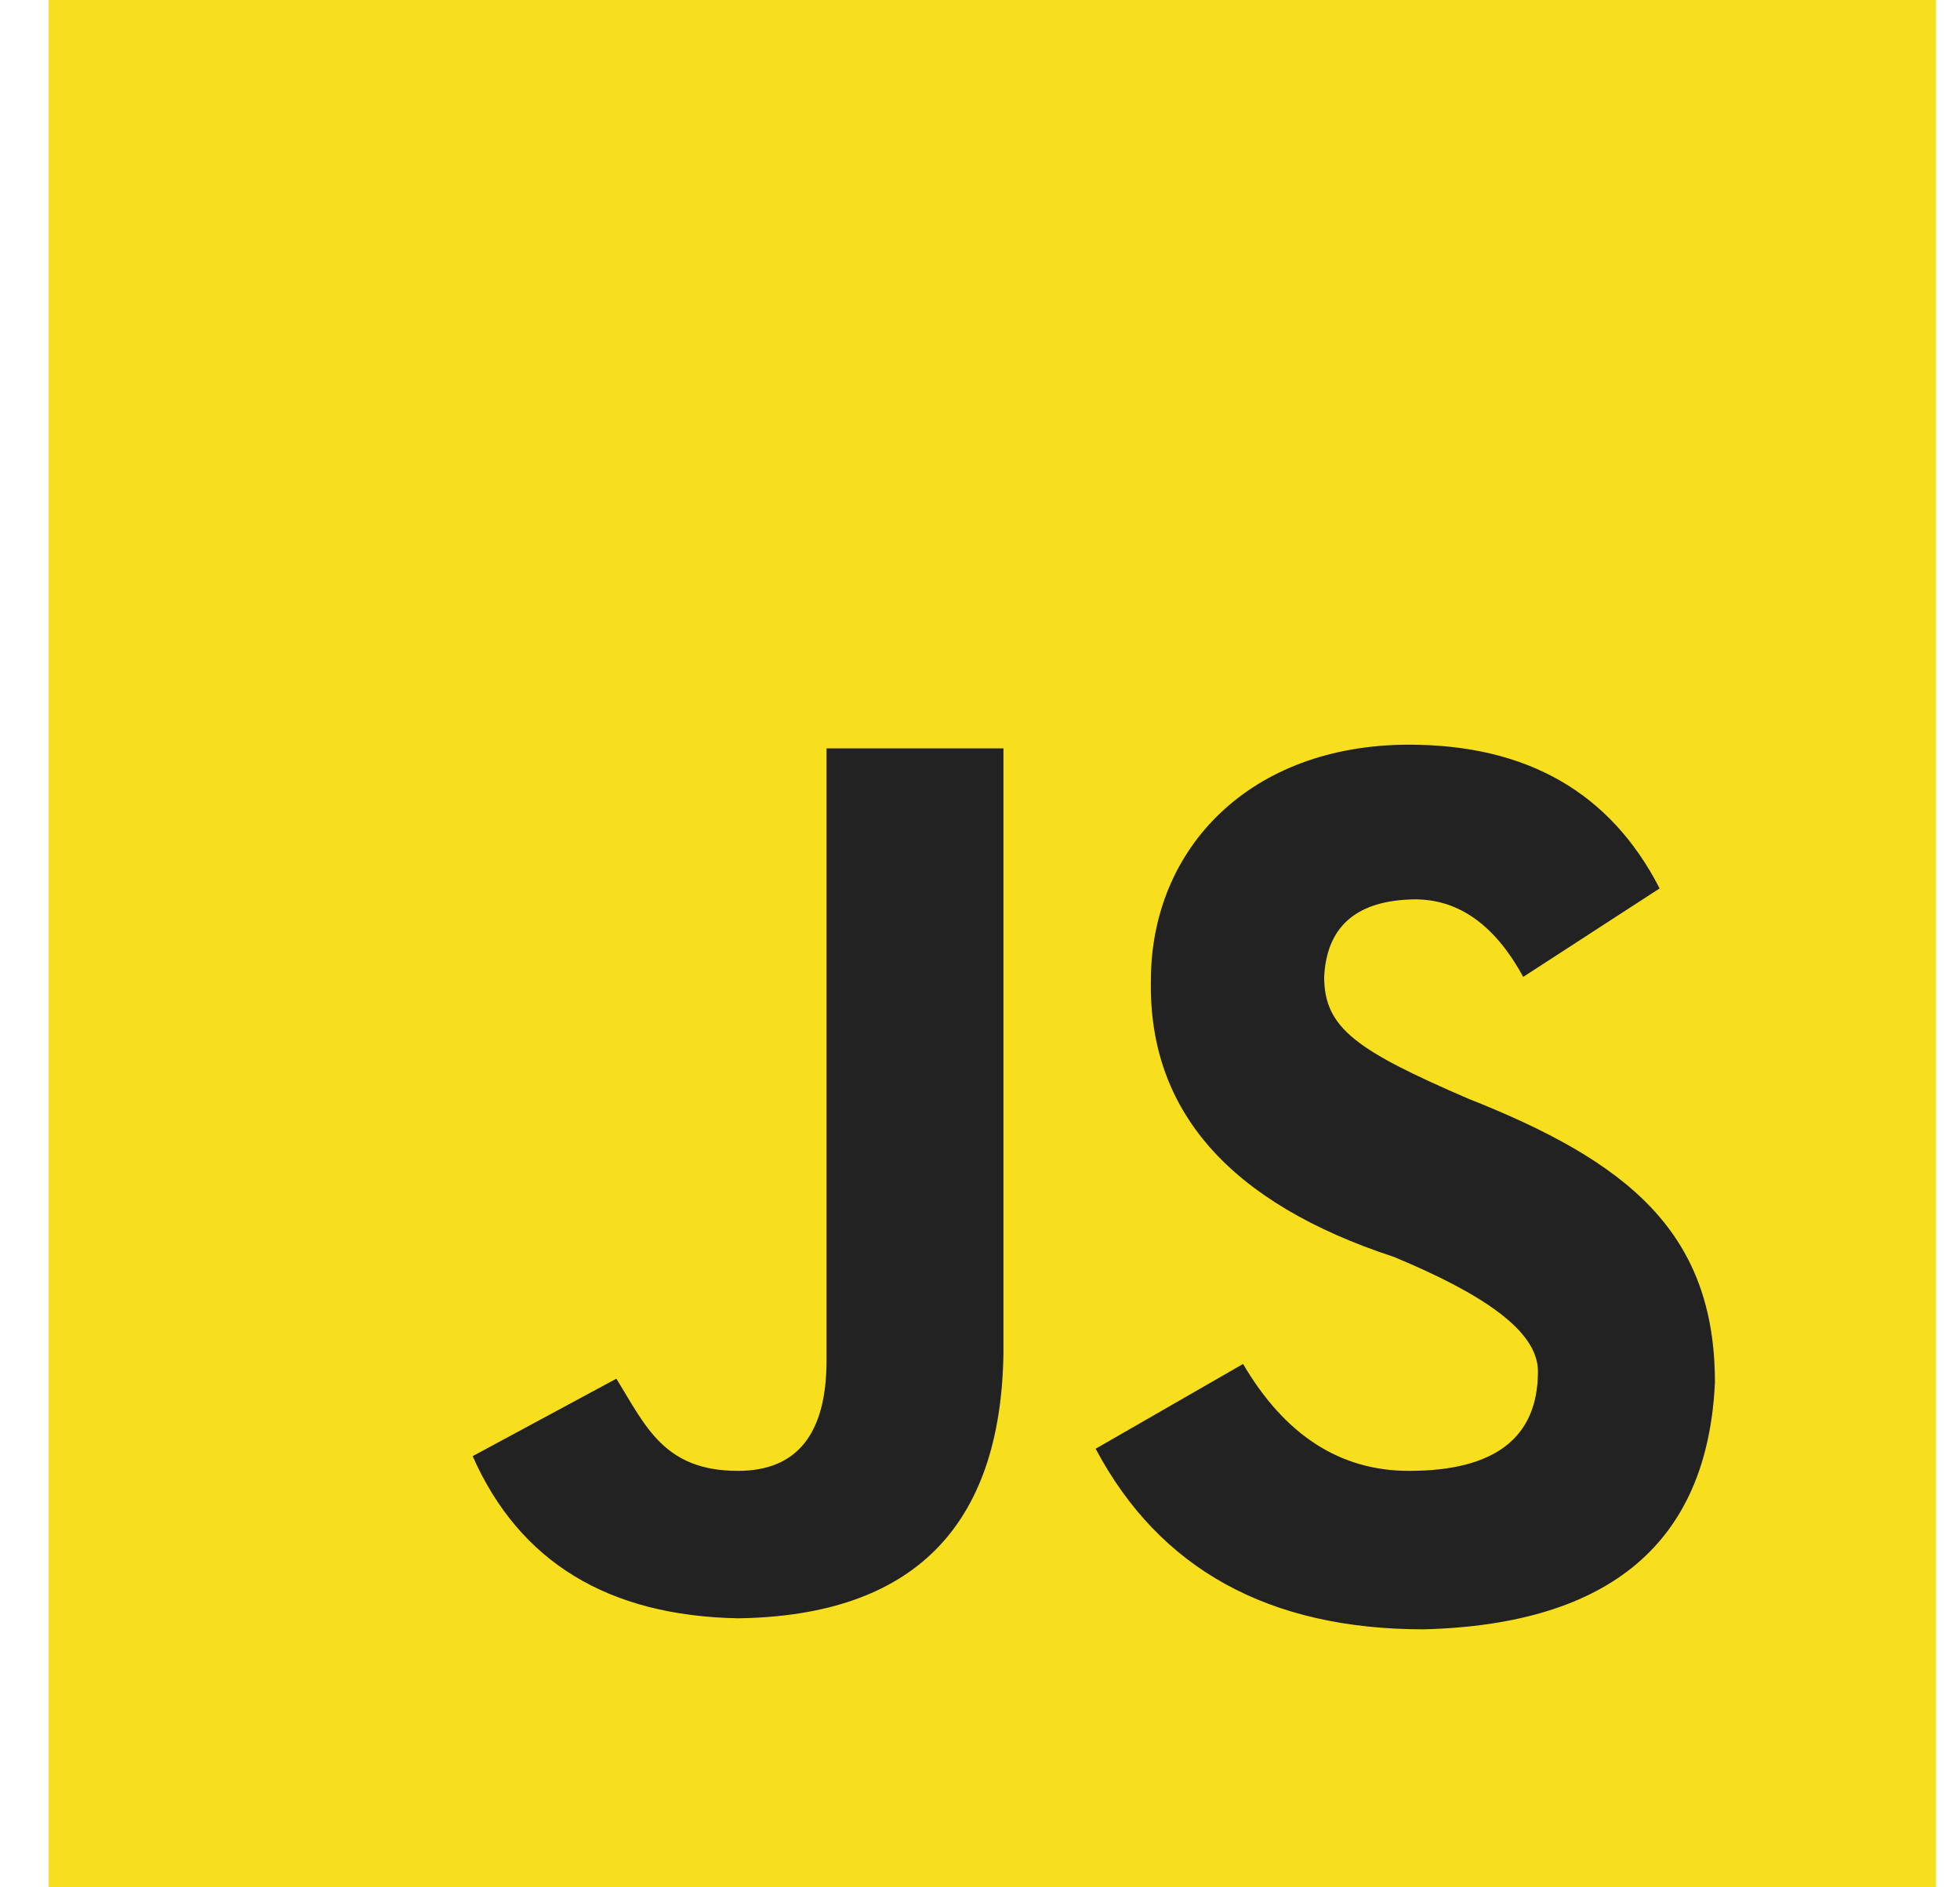
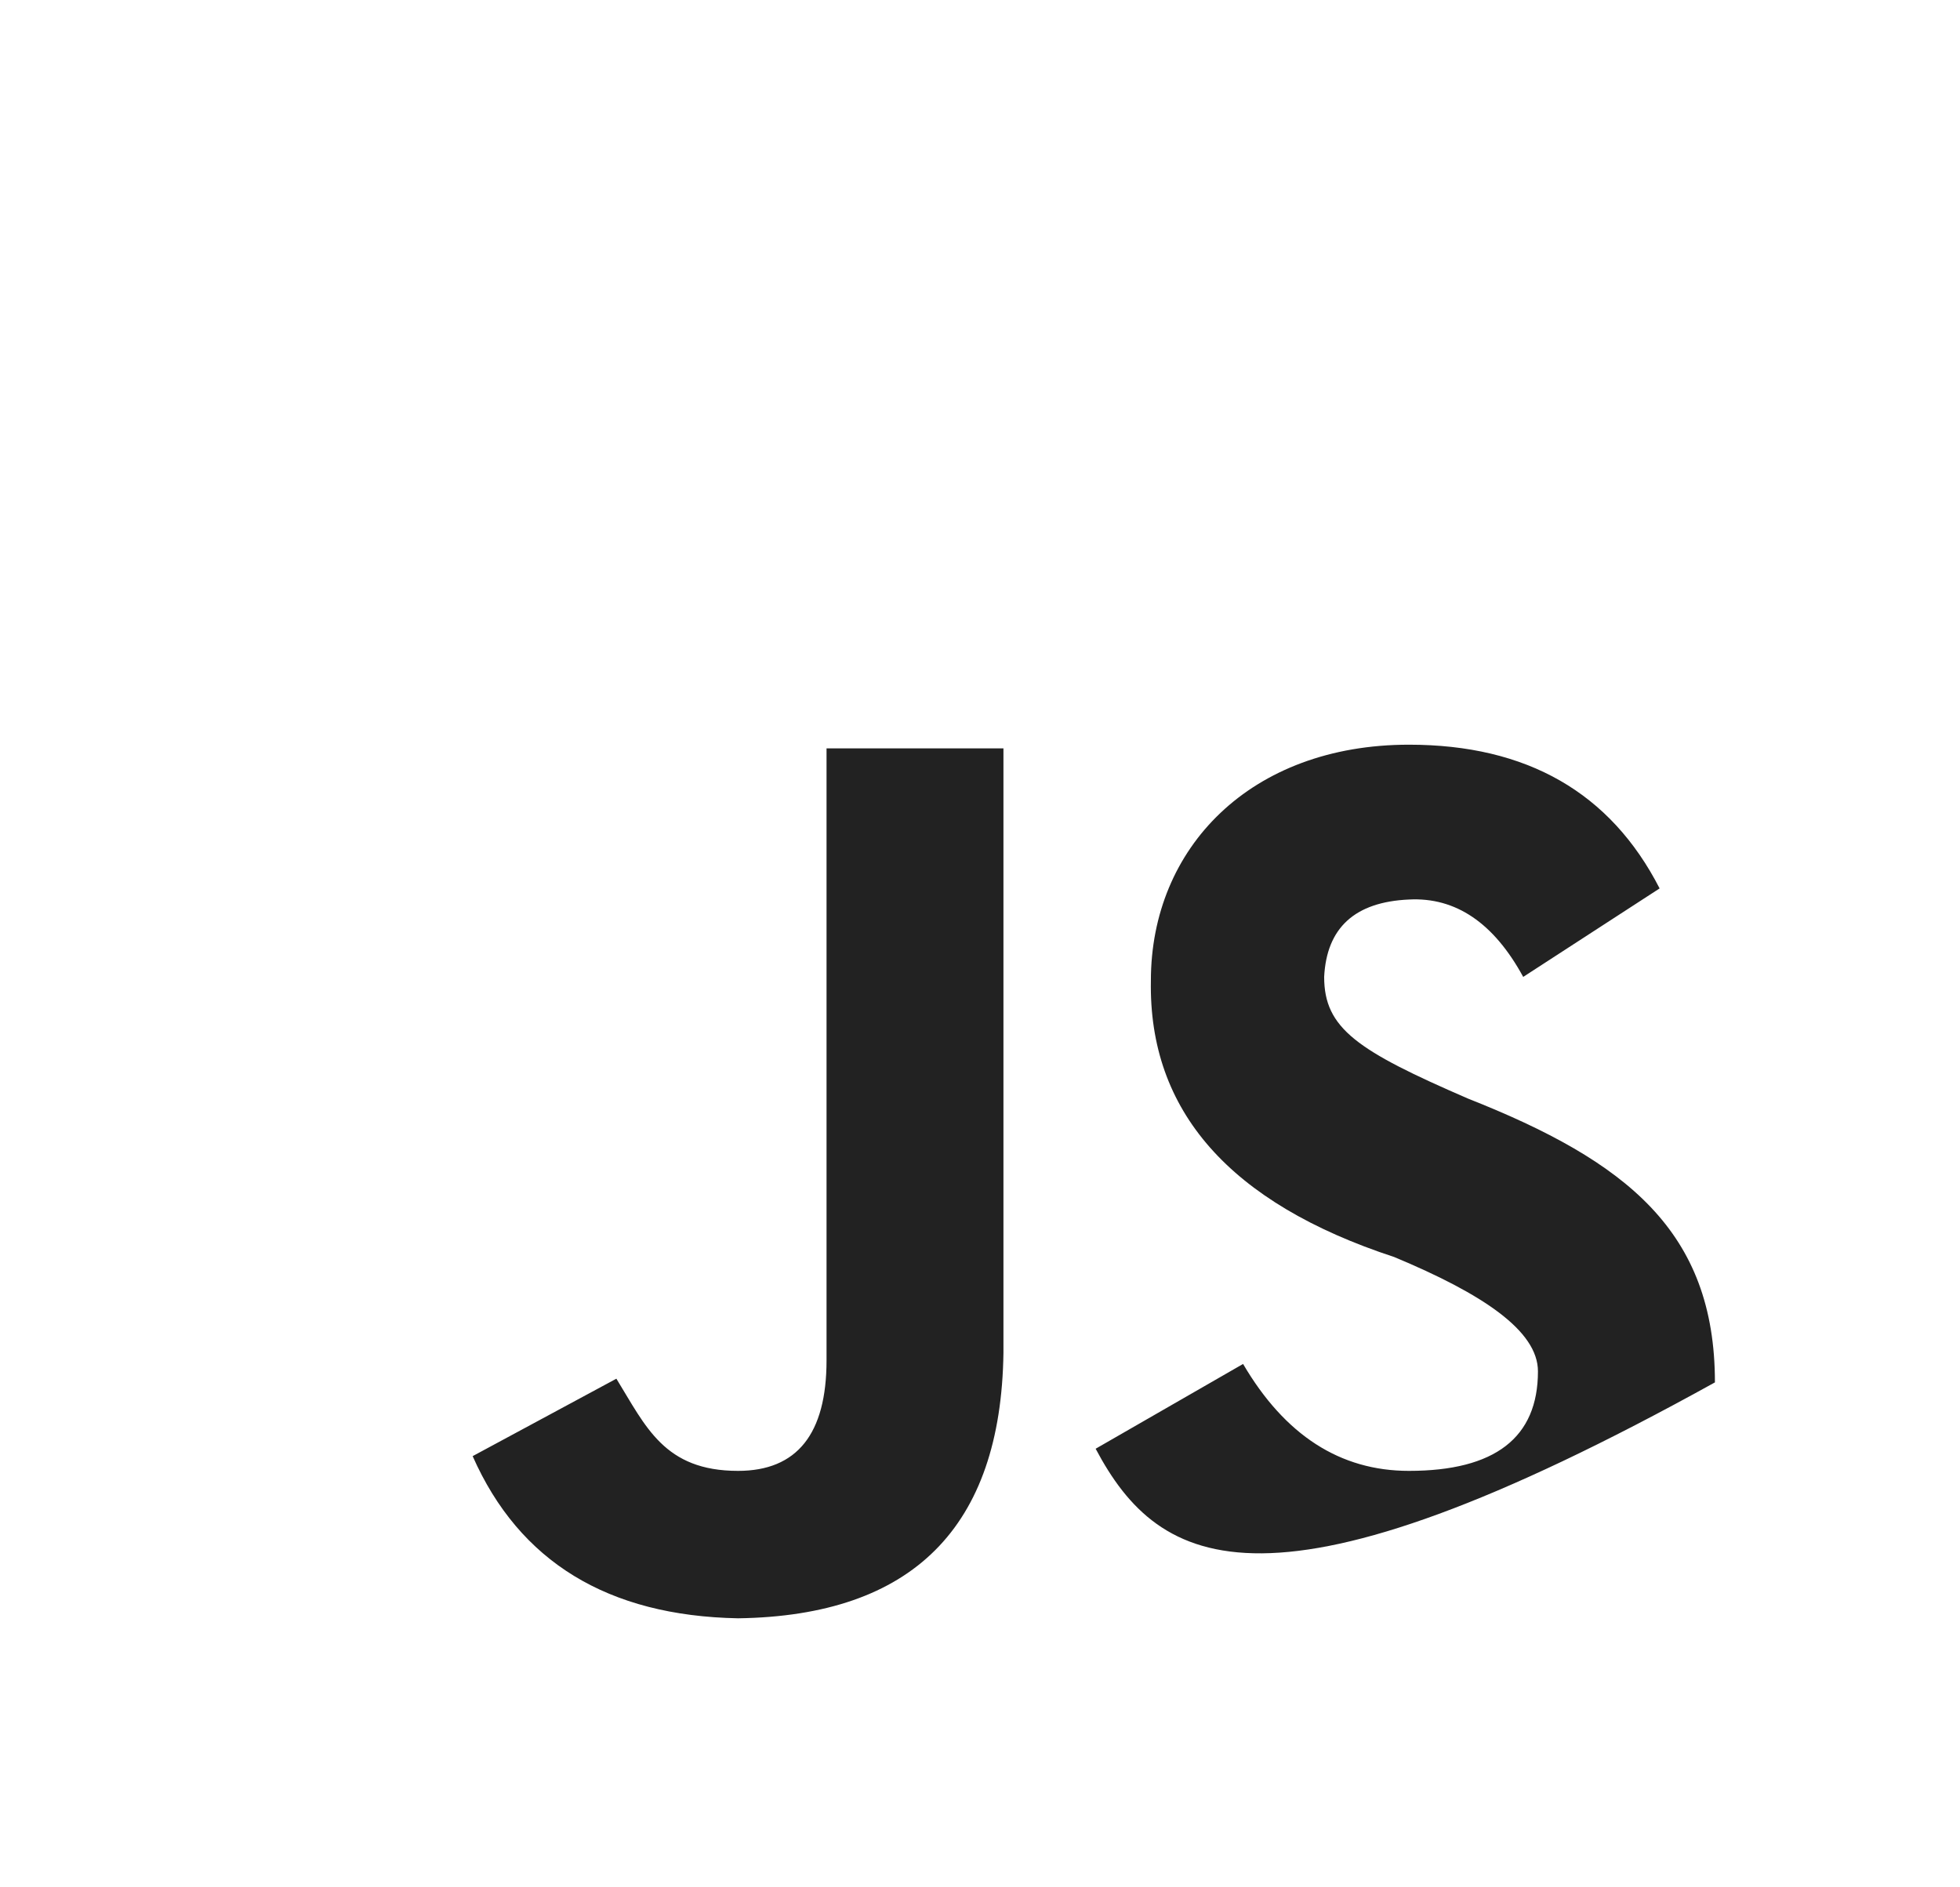
<svg xmlns="http://www.w3.org/2000/svg" width="27" height="26" viewBox="0 0 27 26" fill="none">
  <g clip-path="url(#clip0_44_648)">
-     <path d="M0.67 0H26.67V26H0.67" fill="#F7DF1E" />
-     <path d="M17.124 18.79C17.7 19.772 18.461 20.263 19.409 20.263C20.594 20.263 21.186 19.806 21.186 18.892C21.186 18.333 20.425 17.825 19.206 17.317C16.938 16.573 15.821 15.303 15.854 13.509C15.854 11.681 17.226 10.259 19.409 10.259C21.034 10.259 22.185 10.919 22.862 12.239L20.983 13.458C20.577 12.713 20.052 12.358 19.409 12.392C18.664 12.425 18.275 12.781 18.241 13.458C18.241 14.169 18.698 14.474 20.222 15.134C22.405 15.997 23.624 16.962 23.624 19.044C23.523 21.244 22.185 22.379 19.612 22.446C17.48 22.446 15.973 21.617 15.093 19.958L17.124 18.79ZM8.491 18.993C8.897 19.653 9.151 20.263 10.167 20.263C10.979 20.263 11.386 19.755 11.386 18.739V10.31H13.823V18.638C13.789 21.041 12.571 22.26 10.167 22.294C8.373 22.26 7.154 21.515 6.511 20.06L8.491 18.993Z" fill="#222222" />
+     <path d="M17.124 18.79C17.7 19.772 18.461 20.263 19.409 20.263C20.594 20.263 21.186 19.806 21.186 18.892C21.186 18.333 20.425 17.825 19.206 17.317C16.938 16.573 15.821 15.303 15.854 13.509C15.854 11.681 17.226 10.259 19.409 10.259C21.034 10.259 22.185 10.919 22.862 12.239L20.983 13.458C20.577 12.713 20.052 12.358 19.409 12.392C18.664 12.425 18.275 12.781 18.241 13.458C18.241 14.169 18.698 14.474 20.222 15.134C22.405 15.997 23.624 16.962 23.624 19.044C17.48 22.446 15.973 21.617 15.093 19.958L17.124 18.79ZM8.491 18.993C8.897 19.653 9.151 20.263 10.167 20.263C10.979 20.263 11.386 19.755 11.386 18.739V10.31H13.823V18.638C13.789 21.041 12.571 22.26 10.167 22.294C8.373 22.26 7.154 21.515 6.511 20.06L8.491 18.993Z" fill="#222222" />
  </g>
  <defs>
    <clipPath id="clip0_44_648">
      <rect width="26" height="26" fill="white" transform="translate(0.671)" />
    </clipPath>
  </defs>
</svg>